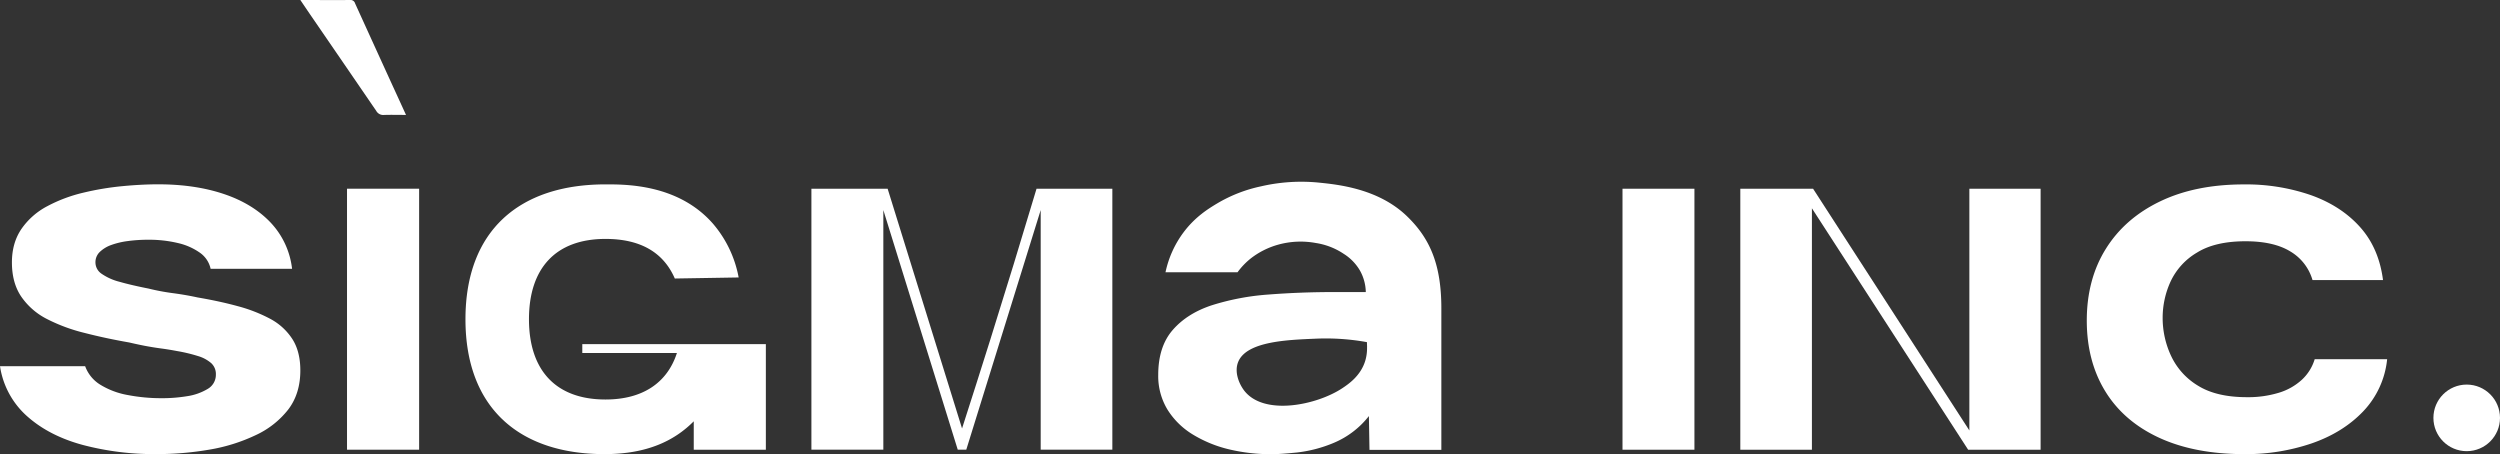
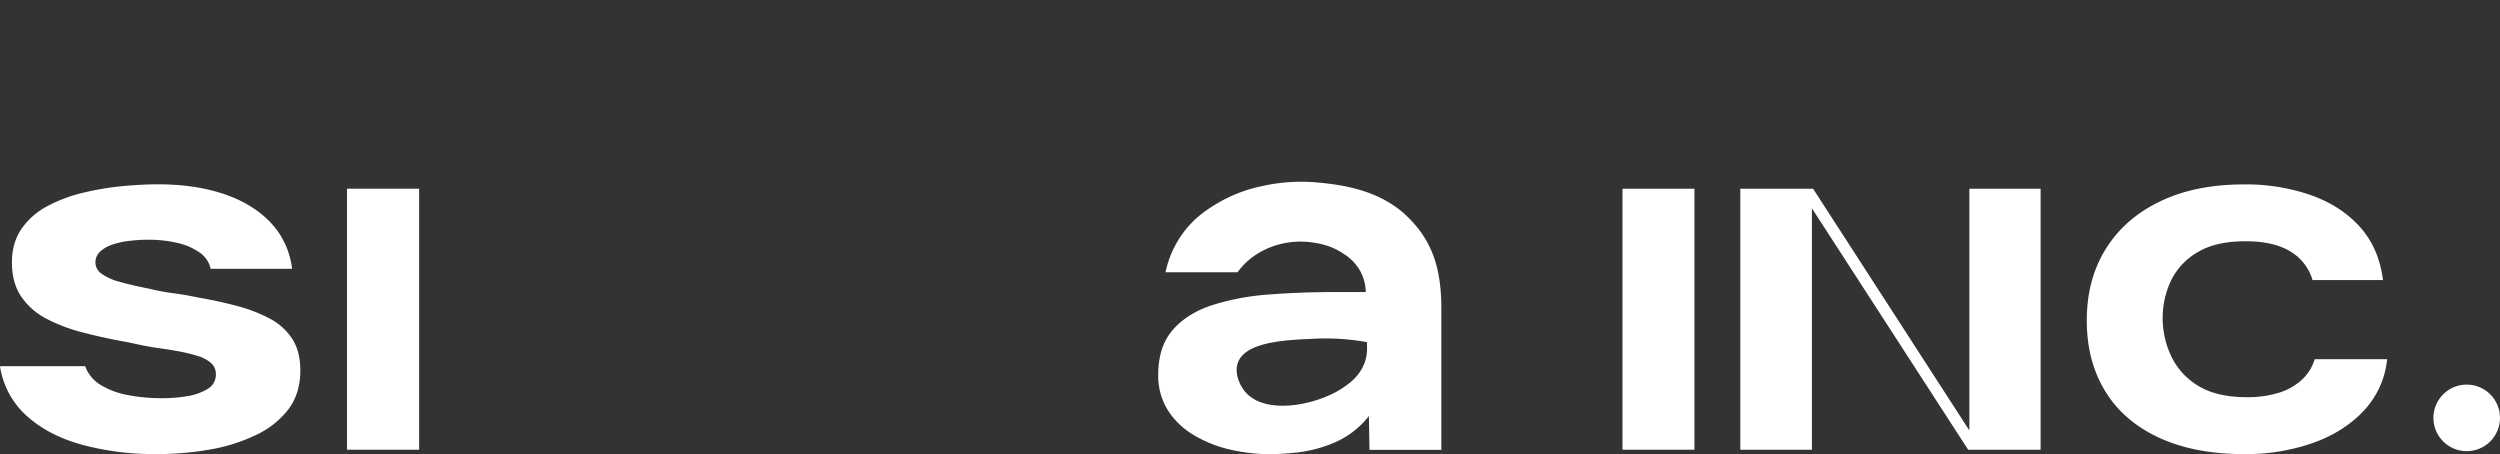
<svg xmlns="http://www.w3.org/2000/svg" viewBox="0 0 1276.58 231.93">
  <rect x="0" y="0" width="1276.58" height="231.93" fill="#333333" stroke="none" />
  <defs>
    <style>.cls-1{fill:#fff;}</style>
  </defs>
  <g id="Слой_2" data-name="Слой 2">
    <g id="Слой_1-2" data-name="Слой 1">
      <rect class="cls-1" x="177.2" y="96.36" width="36.82" height="133.27" />
      <path class="cls-1" d="M106.88,229.6a89.14,89.14,0,0,0,23.7-7.41A44.9,44.9,0,0,0,147.27,209q6.09-8.07,6.09-19.85,0-9.69-4.1-16.06A30.46,30.46,0,0,0,138,162.81a77.37,77.37,0,0,0-16.55-6.46q-9.4-2.57-20.53-4.46-6.11-1.33-12.58-2.19a113.32,113.32,0,0,1-12.58-2.37q-8.74-1.72-14.7-3.43a28.42,28.42,0,0,1-9.14-4.08,7,7,0,0,1-3.18-5.8A7.23,7.23,0,0,1,51,128.61a16.44,16.44,0,0,1,5.83-3.52,39.88,39.88,0,0,1,8.47-2,76.43,76.43,0,0,1,10.2-.67A63.47,63.47,0,0,1,91,124.14a31.63,31.63,0,0,1,11.12,4.94,13.51,13.51,0,0,1,5.43,8.17h41.59a41.12,41.12,0,0,0-11-23.65Q129,104,114.3,99.06T80.79,94.12q-8.49,0-18.41.95A143.08,143.08,0,0,0,42.51,98.4a75.67,75.67,0,0,0-18.27,6.84A36.71,36.71,0,0,0,11,116.83Q6.08,124,6.09,134q0,10.46,4.77,17.48A35.27,35.27,0,0,0,24,162.91,87.57,87.57,0,0,0,43.18,170Q54,172.79,66,174.88q4,.94,7.94,1.71c2.65.5,5.39.95,8.21,1.33s5.56.82,8.21,1.33a81.7,81.7,0,0,1,10.73,2.56,18.25,18.25,0,0,1,6.75,3.61,7.5,7.5,0,0,1,2.39,5.8,8.32,8.32,0,0,1-4.24,7.41,28.48,28.48,0,0,1-10.59,3.7,78,78,0,0,1-12.72,1,90.19,90.19,0,0,1-17.48-1.62,40.19,40.19,0,0,1-13.91-5.22,18.5,18.5,0,0,1-7.81-9.5H0A42.58,42.58,0,0,0,13.91,212.6q11.25,10,28.47,14.63a142.9,142.9,0,0,0,37.35,4.65A158.3,158.3,0,0,0,106.88,229.6Z" />
-       <path class="cls-1" d="M297.34,175.73v4.54h48.31C340.73,195.44,328.21,204,309.19,204c-25.45,0-39.08-15-39.08-41s13.63-41,39.08-41c18,0,29.65,7,35.39,20.22l32.6-.54A58.46,58.46,0,0,0,364,114.15c-17.77-20.24-44.64-20-54.82-20-43.95,0-71.5,23.54-71.5,68.88s27.55,68.86,71,68.86c21.87,0,35.79-6.92,45.57-16.76v14.53h36.82V175.73Z" />
-       <path class="cls-1" d="M531.65,96.36h-2.36q-11.5,38.49-23.53,76.81-7.17,22.83-14.51,45.62l-38-122.43H414.33V229.63h36.73v-2.47h0V107.26l38,122.37h4.35l38-122.37V229.63H568q0-66.63,0-133.27Z" />
      <path class="cls-1" d="M736,157.46V229.7H699.3L699,212.46a44.77,44.77,0,0,1-17.89,13.66,68.28,68.28,0,0,1-18.83,4.94q-8.77.87-12.85.87a92.75,92.75,0,0,1-22-2.52A64.09,64.09,0,0,1,609,221.82a39.2,39.2,0,0,1-12.85-12.66,33.07,33.07,0,0,1-4.72-17.73q0-14.43,7.4-22.93t20.05-12.65a125.33,125.33,0,0,1,29-5.46c10.85-.84,22.15-1.26,33.84-1.26h15.7a23.39,23.39,0,0,0-3-11,24.79,24.79,0,0,0-8.21-8.47,35.12,35.12,0,0,0-14.34-5.58,42.74,42.74,0,0,0-19.15.84,40.36,40.36,0,0,0-14.11,7.1,36.49,36.49,0,0,0-6.68,7c-12.28,0-24.52,0-36.79,0a52.23,52.23,0,0,1,9.24-20.41c5.94-7.91,12.59-12,17.24-14.79a73.75,73.75,0,0,1,22.25-8.66,91.08,91.08,0,0,1,29.42-1.93c9.76,1,30.65,3,45.35,17.37C730.24,121.87,736,135.18,736,157.46ZM698,174.71A117.83,117.83,0,0,0,672,172.93c-13.76.61-35.59,1.16-39.79,12-2,5.11.48,11.05,3.1,14.5,10.11,13.12,37.17,7.43,50.19-1.25,3-2,9.33-6.24,11.65-14a22.23,22.23,0,0,0,.91-6.49v-.23a6.11,6.11,0,0,0,0-.74Z" />
-       <path class="cls-1" d="M207.32,58.68c-3-6.57-5.88-12.82-8.74-19.08q-8.64-18.92-17.26-37.86A2.37,2.37,0,0,0,178.86,0c-7.83.08-15.67,0-23.5,0h-2c1.77,2.61,3.31,4.91,4.88,7.2q16.95,24.69,33.87,49.4a4.05,4.05,0,0,0,3.92,2.1C199.7,58.58,203.38,58.68,207.32,58.68Z" />
      <rect class="cls-1" x="828.5" y="96.37" width="36.73" height="133.27" />
      <circle class="cls-1" cx="1259.58" cy="213.38" r="17" />
      <path class="cls-1" d="M1180.49,226.38q15.91-5.52,26.26-16.35a45.11,45.11,0,0,0,12.2-26.6h-37a23.57,23.57,0,0,1-6.51,10.45,30.31,30.31,0,0,1-11.73,6.65,53.57,53.57,0,0,1-16.38,2.28q-15.57,0-25-5.89a35.1,35.1,0,0,1-13.71-15.2,45.68,45.68,0,0,1-4.3-19.38,44.34,44.34,0,0,1,4.07-18.63A33.74,33.74,0,0,1,1121.82,129q9.29-5.81,24.86-5.8,14.4,0,22.89,5.23A25.05,25.05,0,0,1,1180.84,143h36q-2.1-16.33-11.74-27.08t-25-16.25a101.28,101.28,0,0,0-34.39-5.5q-24.63,0-42.64,8.64T1075.35,127q-9.76,15.58-9.77,36.68,0,20.72,9.42,36.1t27.53,23.75q18.13,8.37,43.69,8.37A104.17,104.17,0,0,0,1180.49,226.38Z" />
      <path class="cls-1" d="M1042,96.37h-36.38V219.8L925.82,96.37H888.66V229.65h36.56V106.36Q965.1,168,1005,229.65h37Z" />
    </g>
  </g>
</svg>